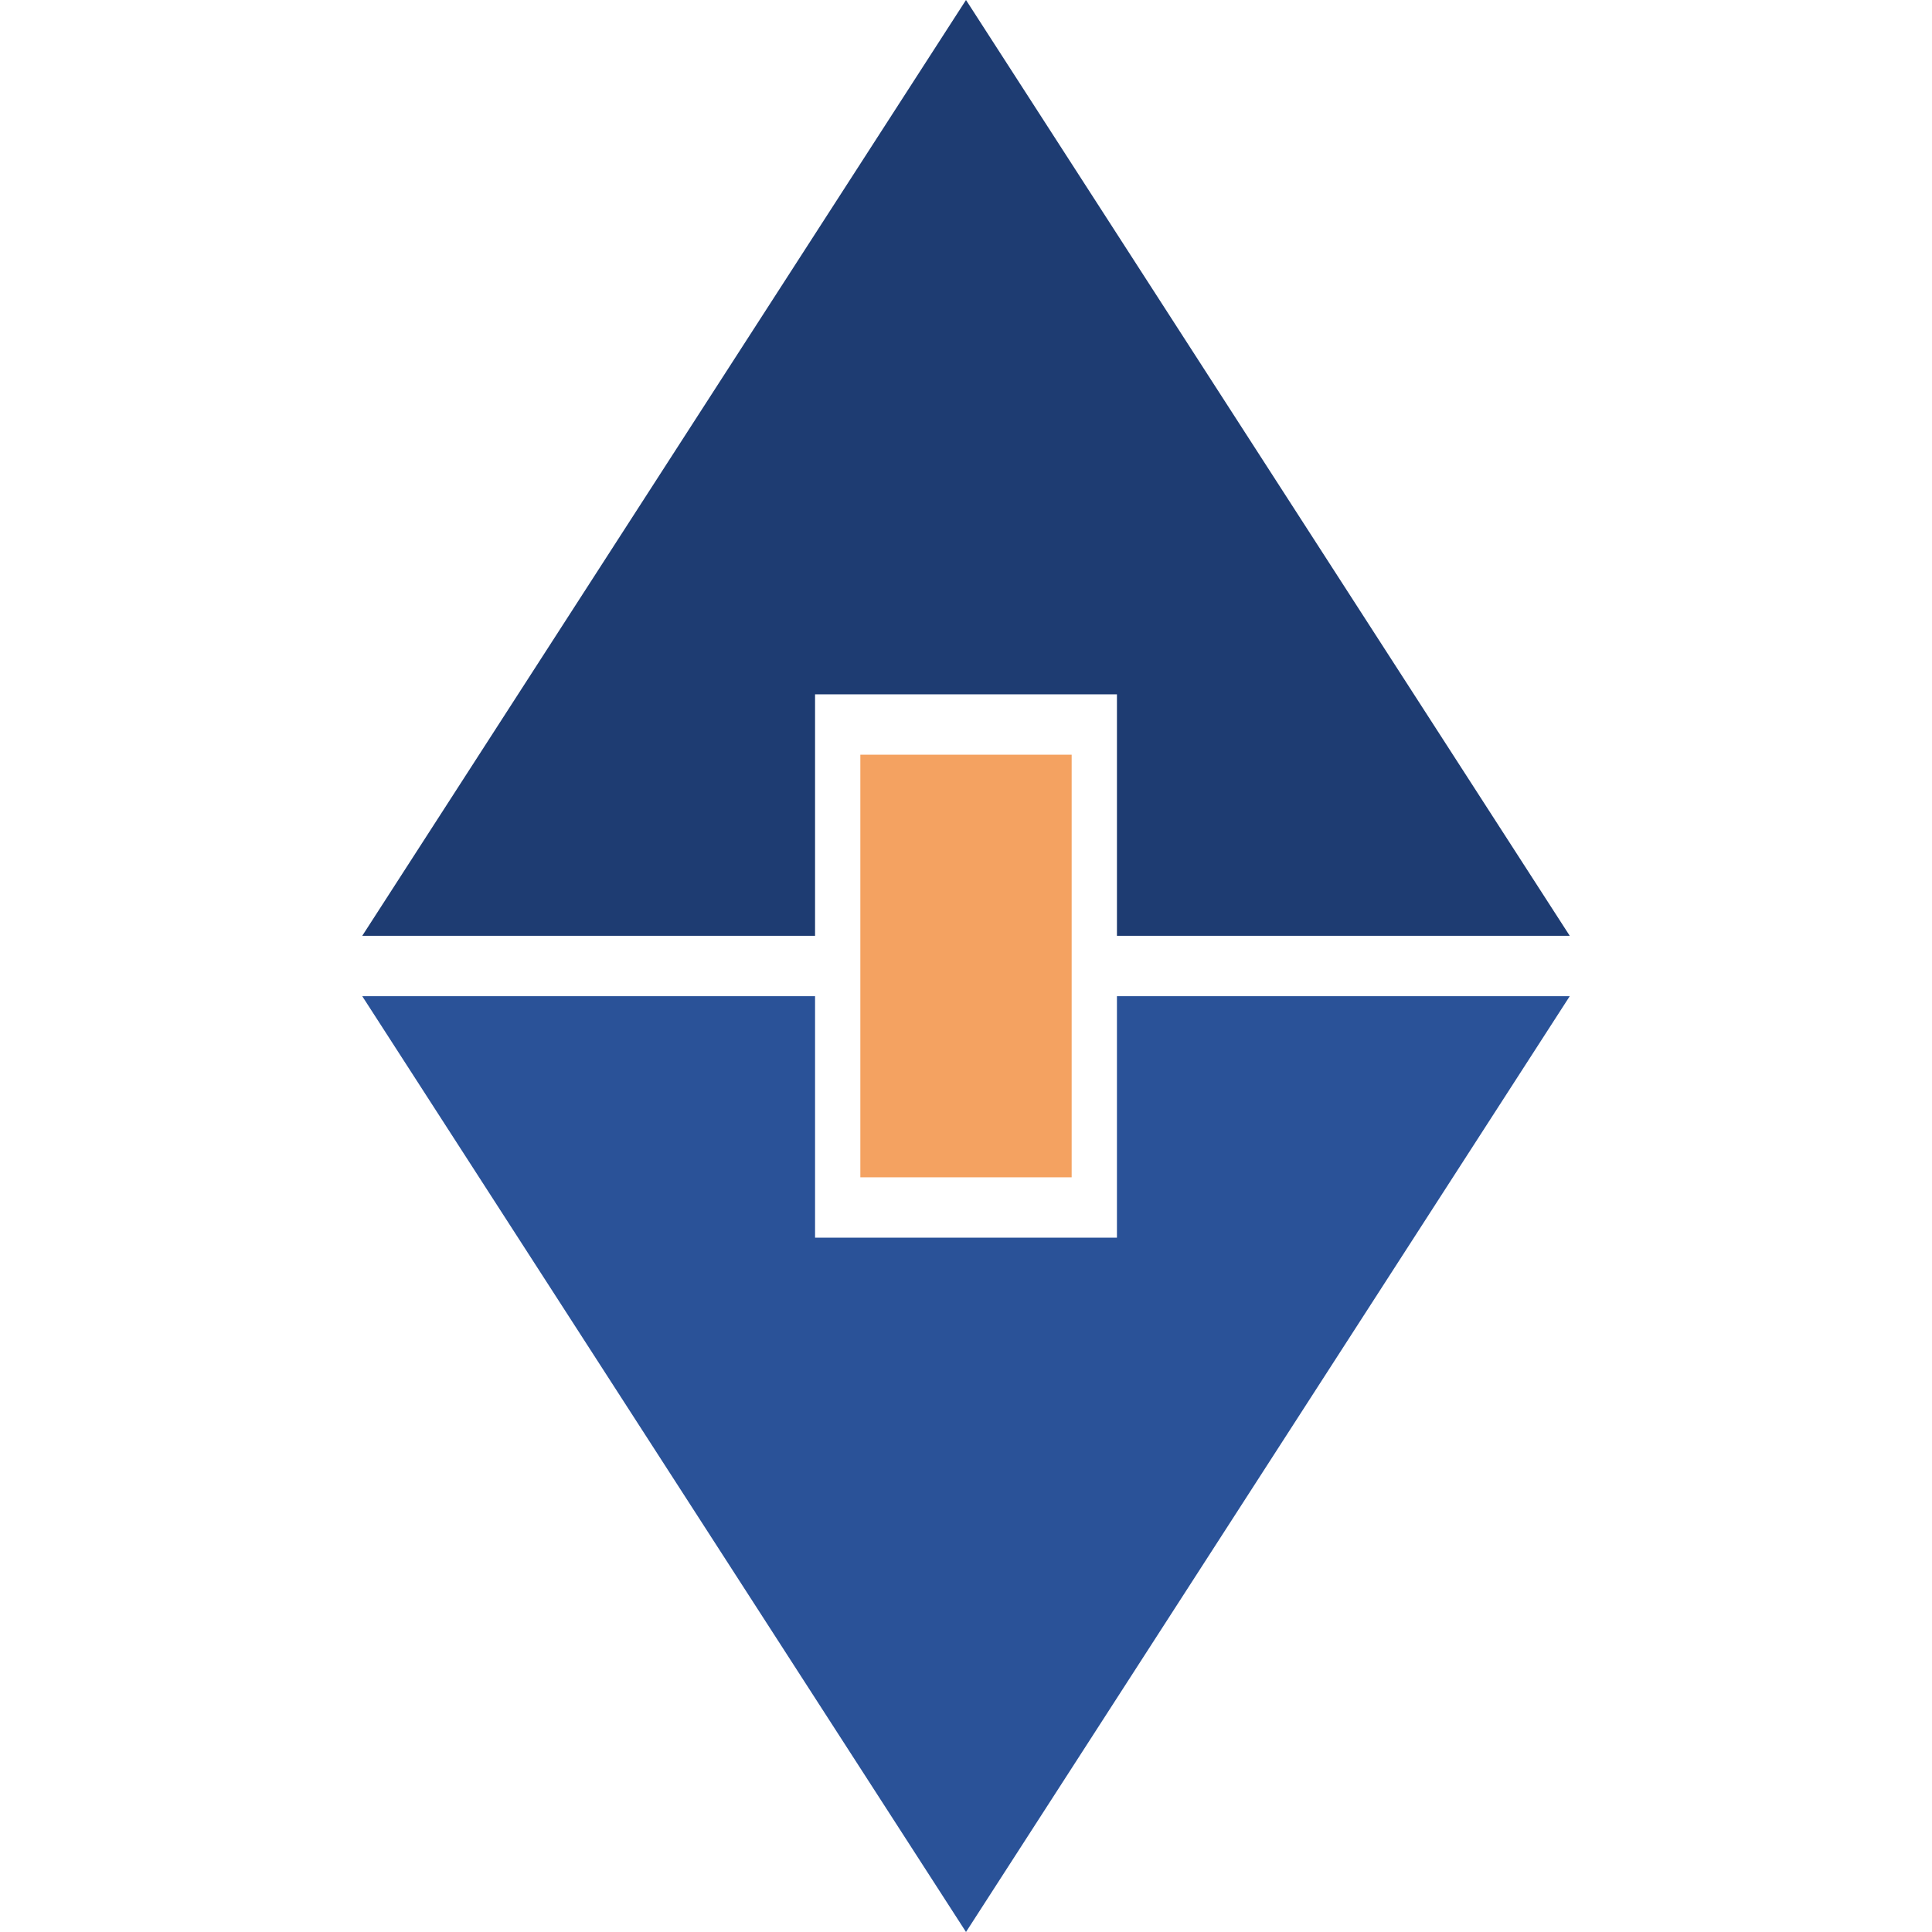
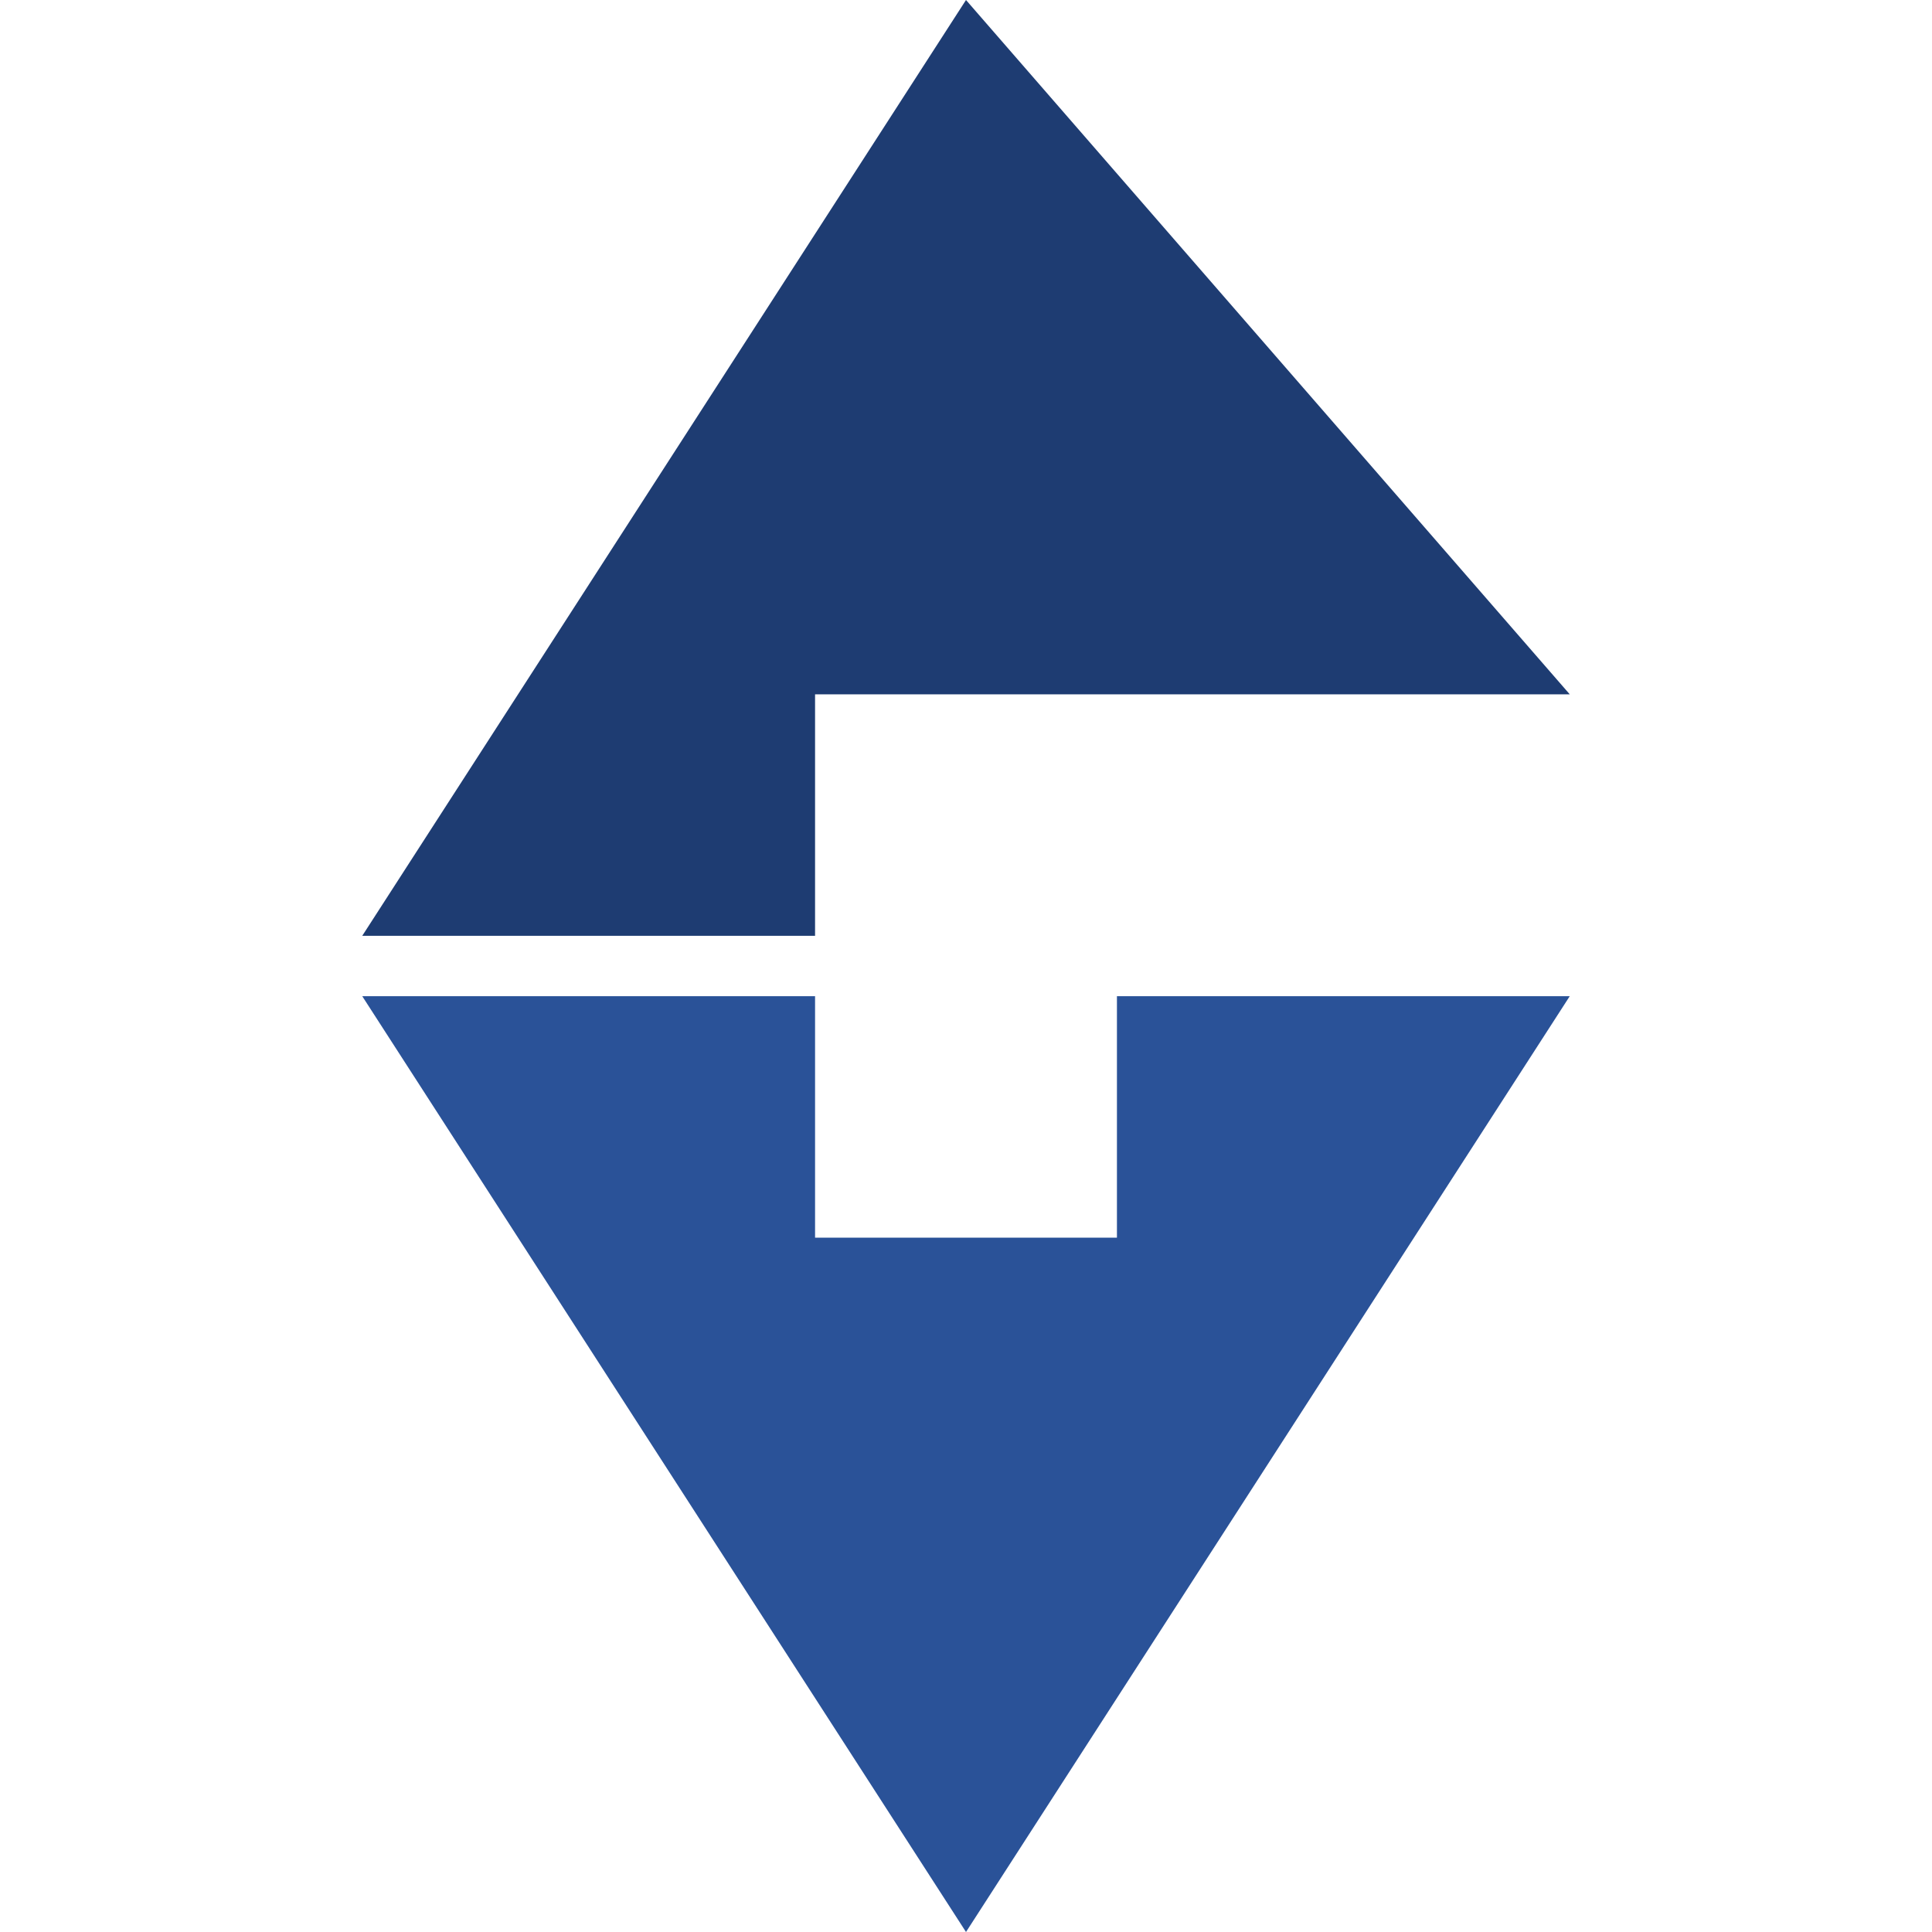
<svg xmlns="http://www.w3.org/2000/svg" width="128" height="128" viewBox="0 0 128 128">
  <rect x="0" y="0" width="128" height="128" fill="none" />
-   <path d="M64 0L24 62H54V46H74V62H104L64 0Z" fill="#1e3c72" />
+   <path d="M64 0L24 62H54V46H74H104L64 0Z" fill="#1e3c72" />
  <path d="M64 128L24 66H54V82H74V66H104L64 128Z" fill="#2a5298" />
-   <rect x="57" y="50" width="14" height="28" fill="#f4a261" />
  <style>
    rect { fill: none; }
    path:nth-of-type(1) { fill: #1e3c72; }
    path:nth-of-type(2) { fill: #2a5298; }
    rect:nth-of-type(2) { fill: #f4a261; }
    
    @media (prefers-color-scheme: dark) {
      path:nth-of-type(1) { fill: #0d1b2a; }
      path:nth-of-type(2) { fill: #1e3c72; }
      rect:nth-of-type(2) { fill: #e76f51; }
    }
  </style>
</svg>